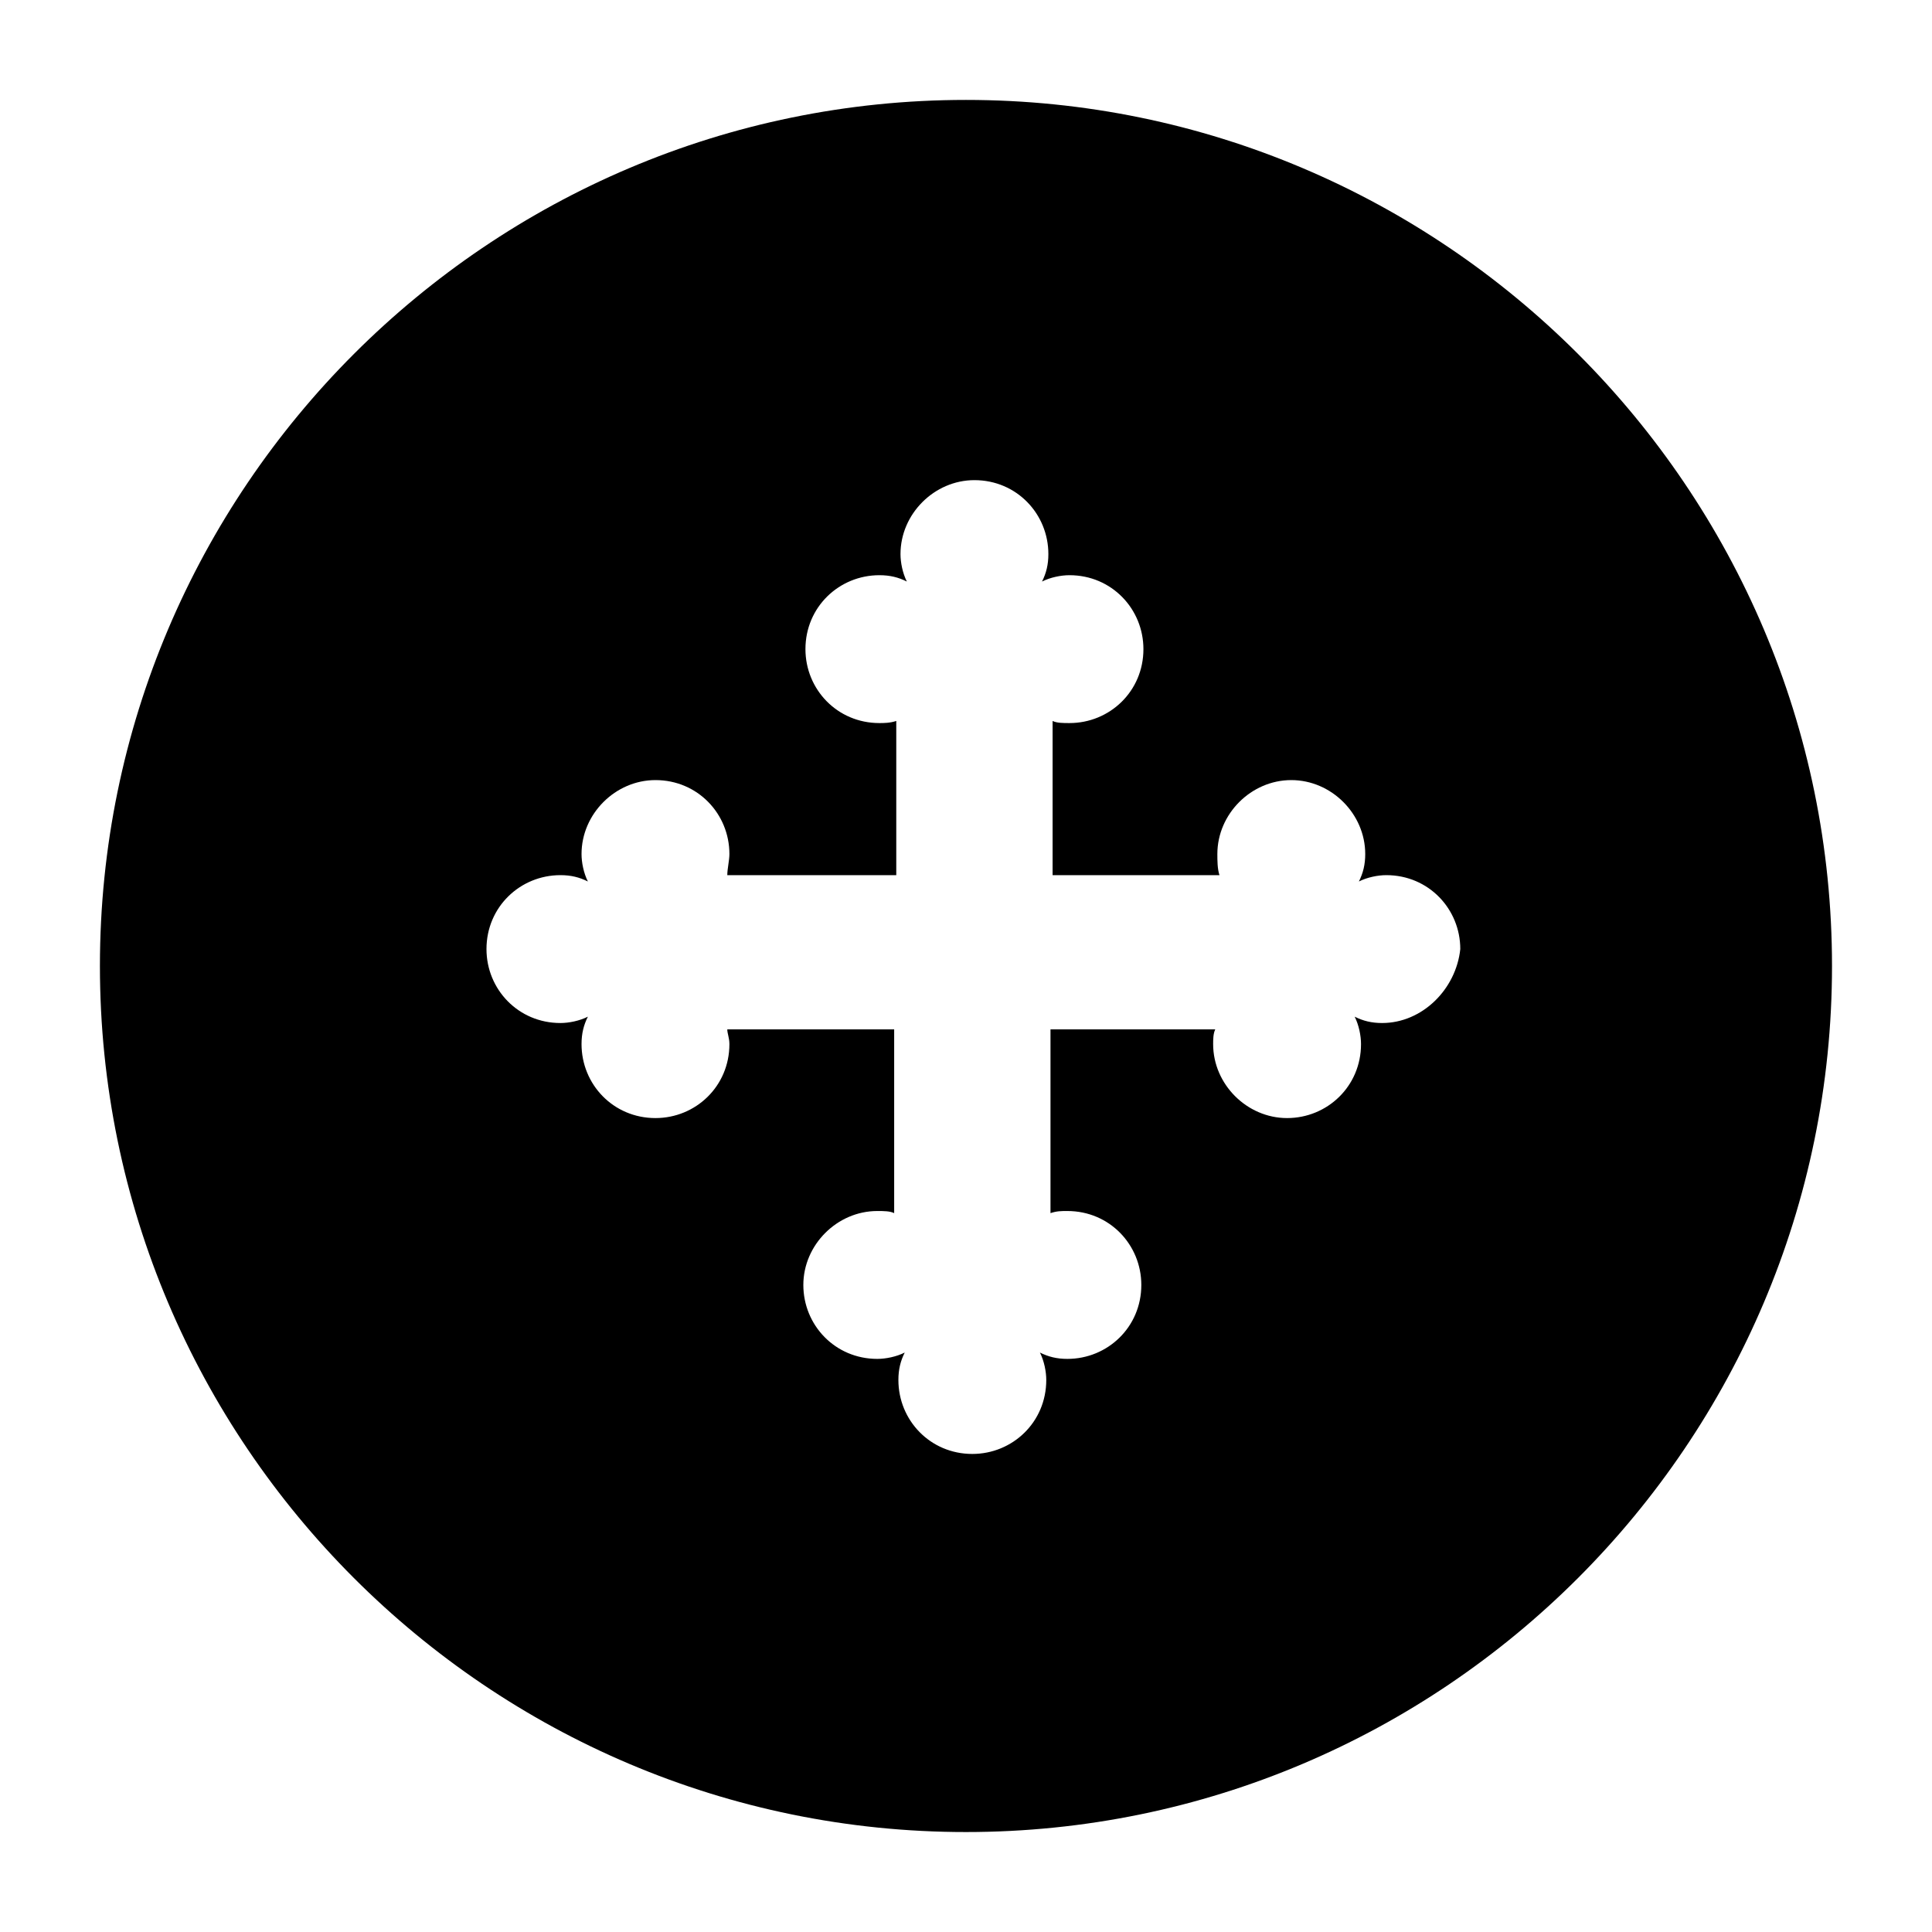
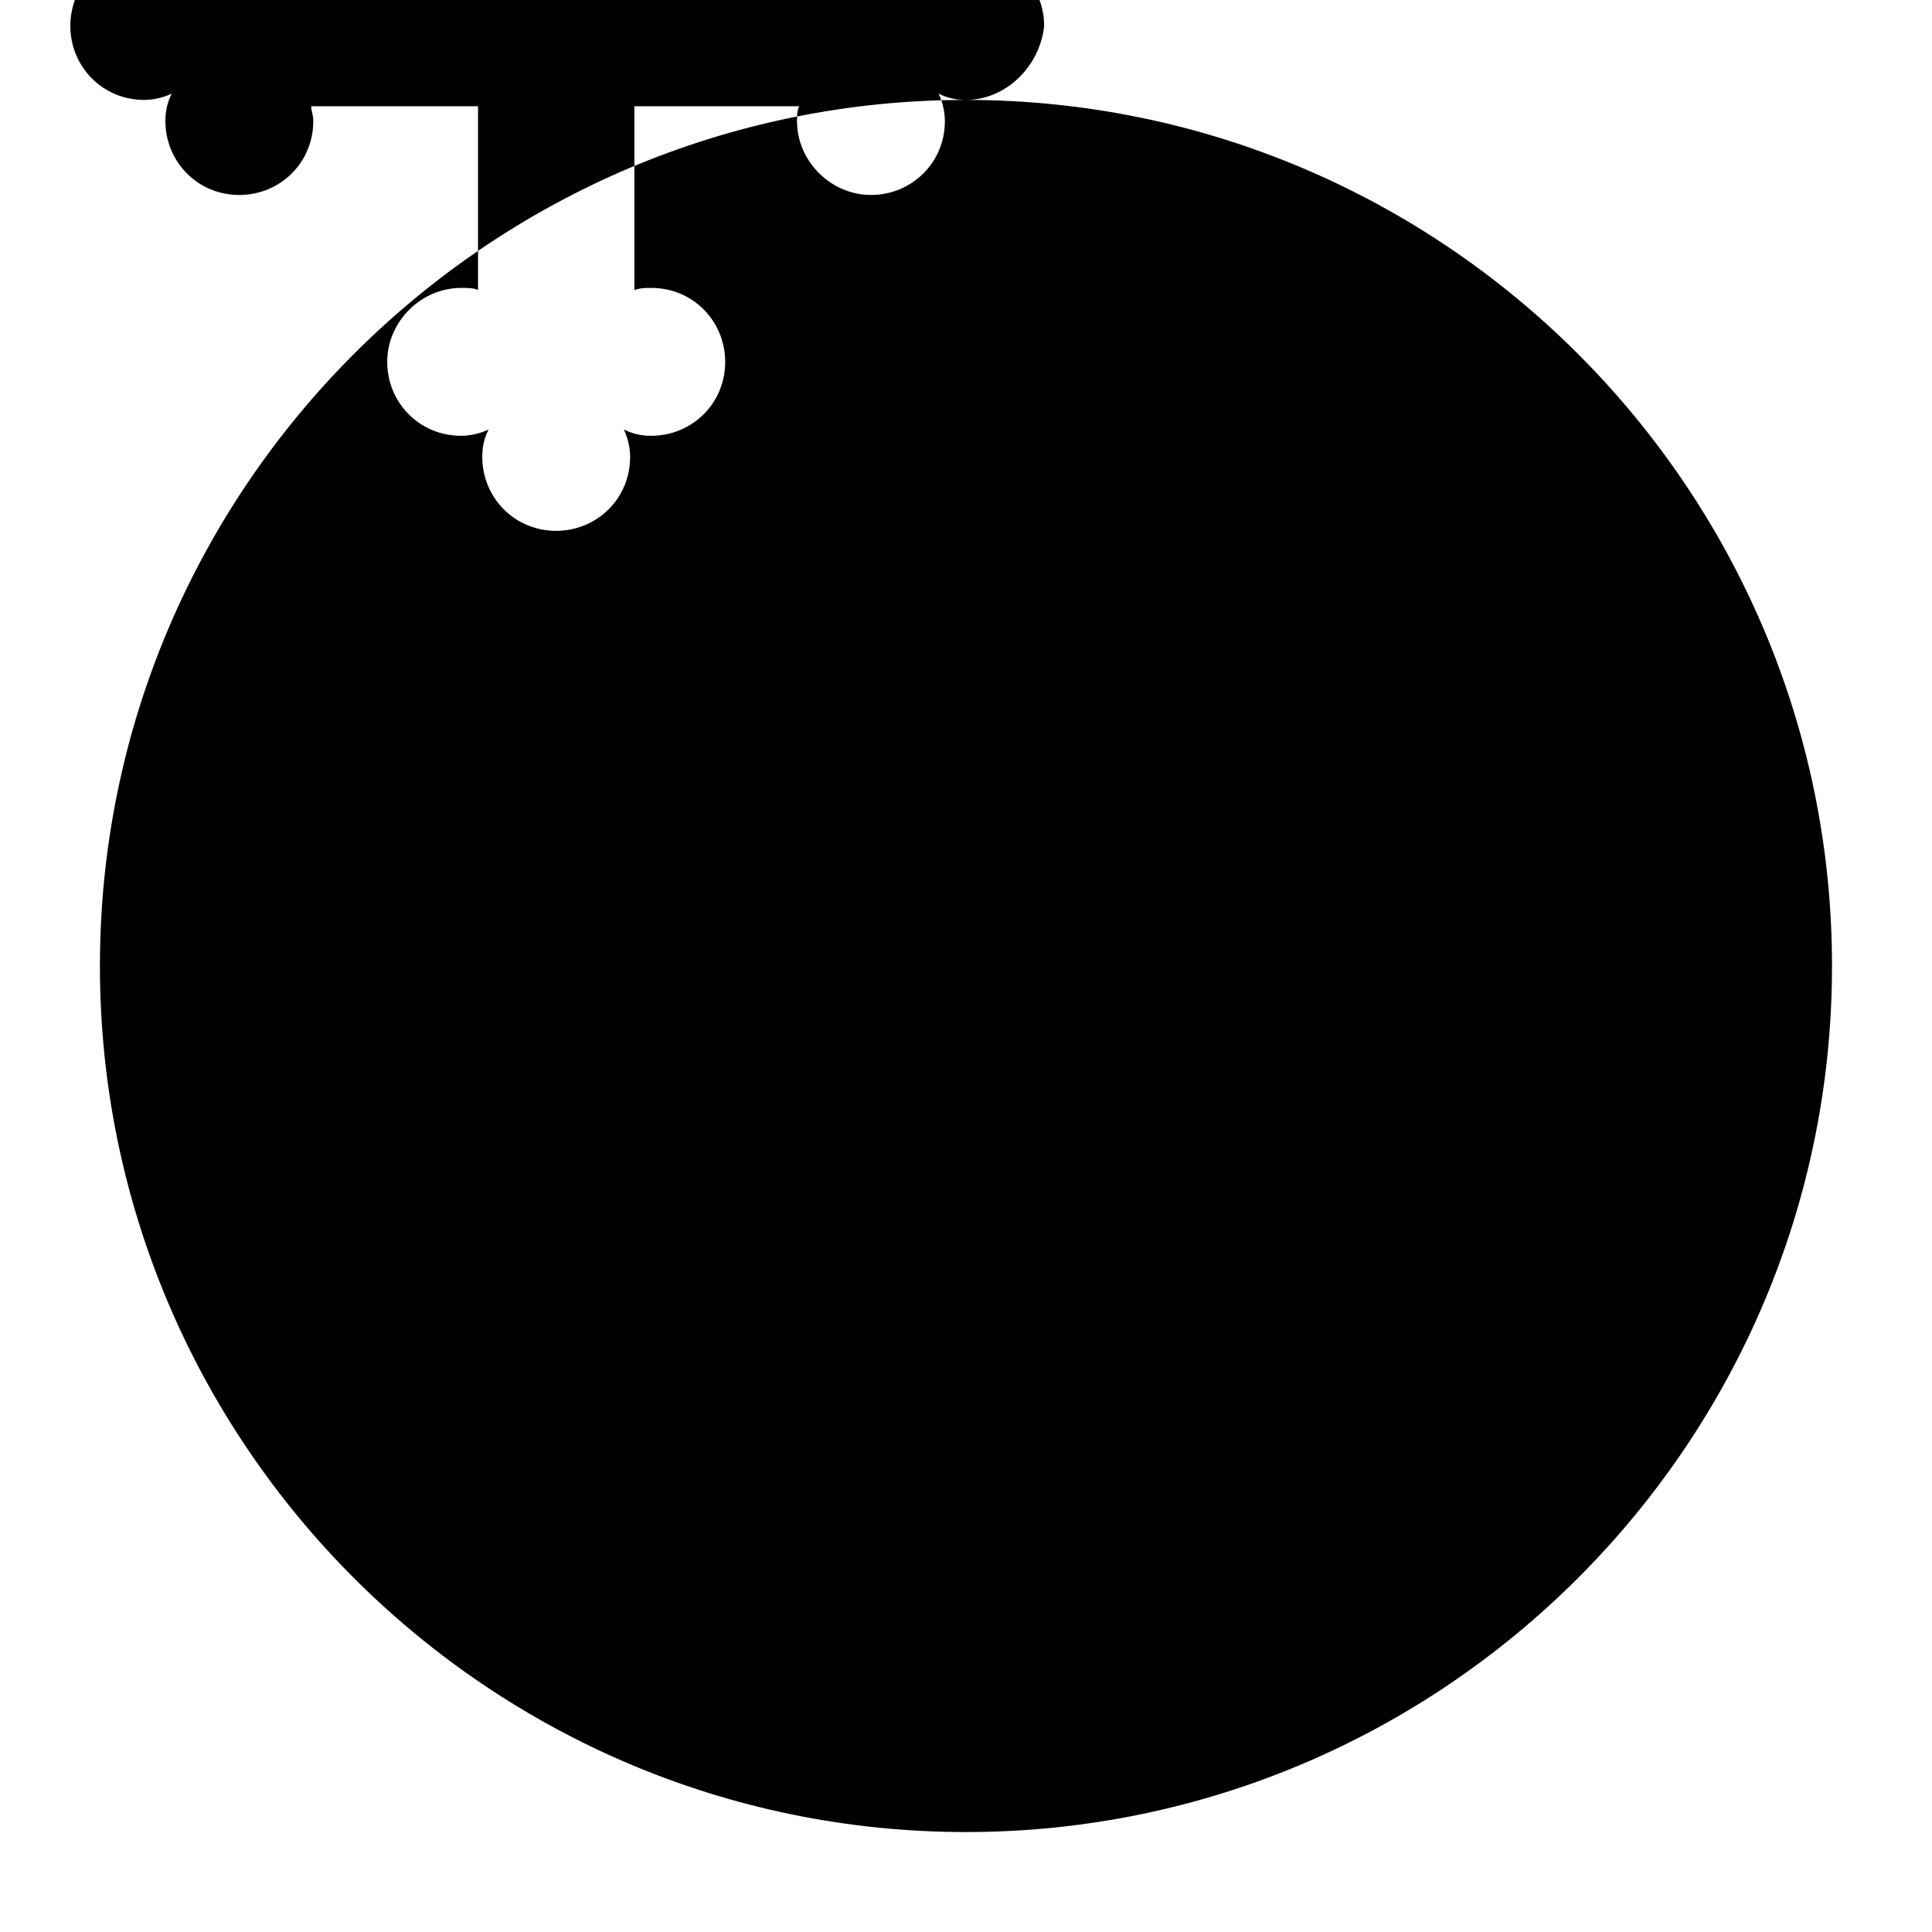
<svg xmlns="http://www.w3.org/2000/svg" fill="#000000" width="800px" height="800px" version="1.1" viewBox="144 144 512 512">
-   <path d="m400 170.48c-126.51 0-229.52 103-229.52 229.52s103 229.51 229.51 229.51c126.51 0 229.51-103 229.51-229.51 0.004-126.51-103-229.52-229.51-229.52zm110.28 244.63c-2.801 0-5.039-0.559-7.277-1.68 1.121 2.238 1.68 5.039 1.68 7.277 0 11.195-8.957 19.594-19.594 19.594-10.637 0-19.594-8.957-19.594-19.594 0-1.121 0-2.801 0.559-3.918h-43.664v48.703c1.68-0.559 2.801-0.559 4.477-0.559 11.195 0 19.594 8.957 19.594 19.594 0 11.195-8.957 19.594-19.594 19.594-2.801 0-5.039-0.559-7.277-1.68 1.121 2.238 1.68 5.039 1.68 7.277 0 11.195-8.957 19.594-19.594 19.594-11.195 0-19.594-8.957-19.594-19.594 0-2.801 0.559-5.039 1.68-7.277-2.238 1.121-5.039 1.68-7.277 1.68-11.195 0-19.594-8.957-19.594-19.594s8.957-19.594 19.594-19.594c1.68 0 3.359 0 4.477 0.559v-48.703h-44.223c0 1.121 0.559 2.238 0.559 3.918 0 11.195-8.957 19.594-19.594 19.594-11.195 0-19.594-8.957-19.594-19.594 0-2.801 0.559-5.039 1.68-7.277-2.238 1.121-5.039 1.68-7.277 1.68-11.195 0-19.594-8.957-19.594-19.594 0-11.195 8.957-19.594 19.594-19.594 2.801 0 5.039 0.559 7.277 1.68-1.121-2.238-1.68-5.039-1.68-7.277 0-10.637 8.957-19.594 19.594-19.594 11.195 0 19.594 8.957 19.594 19.594 0 1.68-0.559 3.918-0.559 5.598h44.781v-40.863c-1.68 0.559-3.359 0.559-4.477 0.559-11.195 0-19.594-8.957-19.594-19.594 0-11.195 8.957-19.594 19.594-19.594 2.801 0 5.039 0.559 7.277 1.68-1.121-2.238-1.68-5.039-1.68-7.277 0-10.637 8.957-19.594 19.594-19.594 11.195 0 19.594 8.957 19.594 19.594 0 2.801-0.559 5.039-1.68 7.277 2.238-1.121 5.039-1.68 7.277-1.68 11.195 0 19.594 8.957 19.594 19.594 0 11.195-8.957 19.594-19.594 19.594-1.68 0-3.359 0-4.477-0.559v40.863h44.223c-0.559-1.68-0.559-3.918-0.559-5.598 0-10.637 8.957-19.594 19.594-19.594s19.594 8.957 19.594 19.594c0 2.801-0.559 5.039-1.68 7.277 2.238-1.121 5.039-1.68 7.277-1.68 11.195 0 19.594 8.957 19.594 19.594-1.117 10.637-10.074 19.594-20.711 19.594z" fill-rule="evenodd" />
+   <path d="m400 170.48c-126.51 0-229.52 103-229.52 229.52s103 229.51 229.51 229.51c126.51 0 229.51-103 229.51-229.51 0.004-126.51-103-229.52-229.51-229.52zc-2.801 0-5.039-0.559-7.277-1.68 1.121 2.238 1.68 5.039 1.68 7.277 0 11.195-8.957 19.594-19.594 19.594-10.637 0-19.594-8.957-19.594-19.594 0-1.121 0-2.801 0.559-3.918h-43.664v48.703c1.68-0.559 2.801-0.559 4.477-0.559 11.195 0 19.594 8.957 19.594 19.594 0 11.195-8.957 19.594-19.594 19.594-2.801 0-5.039-0.559-7.277-1.68 1.121 2.238 1.68 5.039 1.68 7.277 0 11.195-8.957 19.594-19.594 19.594-11.195 0-19.594-8.957-19.594-19.594 0-2.801 0.559-5.039 1.68-7.277-2.238 1.121-5.039 1.68-7.277 1.68-11.195 0-19.594-8.957-19.594-19.594s8.957-19.594 19.594-19.594c1.68 0 3.359 0 4.477 0.559v-48.703h-44.223c0 1.121 0.559 2.238 0.559 3.918 0 11.195-8.957 19.594-19.594 19.594-11.195 0-19.594-8.957-19.594-19.594 0-2.801 0.559-5.039 1.68-7.277-2.238 1.121-5.039 1.68-7.277 1.68-11.195 0-19.594-8.957-19.594-19.594 0-11.195 8.957-19.594 19.594-19.594 2.801 0 5.039 0.559 7.277 1.68-1.121-2.238-1.68-5.039-1.68-7.277 0-10.637 8.957-19.594 19.594-19.594 11.195 0 19.594 8.957 19.594 19.594 0 1.68-0.559 3.918-0.559 5.598h44.781v-40.863c-1.68 0.559-3.359 0.559-4.477 0.559-11.195 0-19.594-8.957-19.594-19.594 0-11.195 8.957-19.594 19.594-19.594 2.801 0 5.039 0.559 7.277 1.68-1.121-2.238-1.68-5.039-1.68-7.277 0-10.637 8.957-19.594 19.594-19.594 11.195 0 19.594 8.957 19.594 19.594 0 2.801-0.559 5.039-1.68 7.277 2.238-1.121 5.039-1.68 7.277-1.68 11.195 0 19.594 8.957 19.594 19.594 0 11.195-8.957 19.594-19.594 19.594-1.68 0-3.359 0-4.477-0.559v40.863h44.223c-0.559-1.68-0.559-3.918-0.559-5.598 0-10.637 8.957-19.594 19.594-19.594s19.594 8.957 19.594 19.594c0 2.801-0.559 5.039-1.68 7.277 2.238-1.121 5.039-1.68 7.277-1.68 11.195 0 19.594 8.957 19.594 19.594-1.117 10.637-10.074 19.594-20.711 19.594z" fill-rule="evenodd" />
</svg>